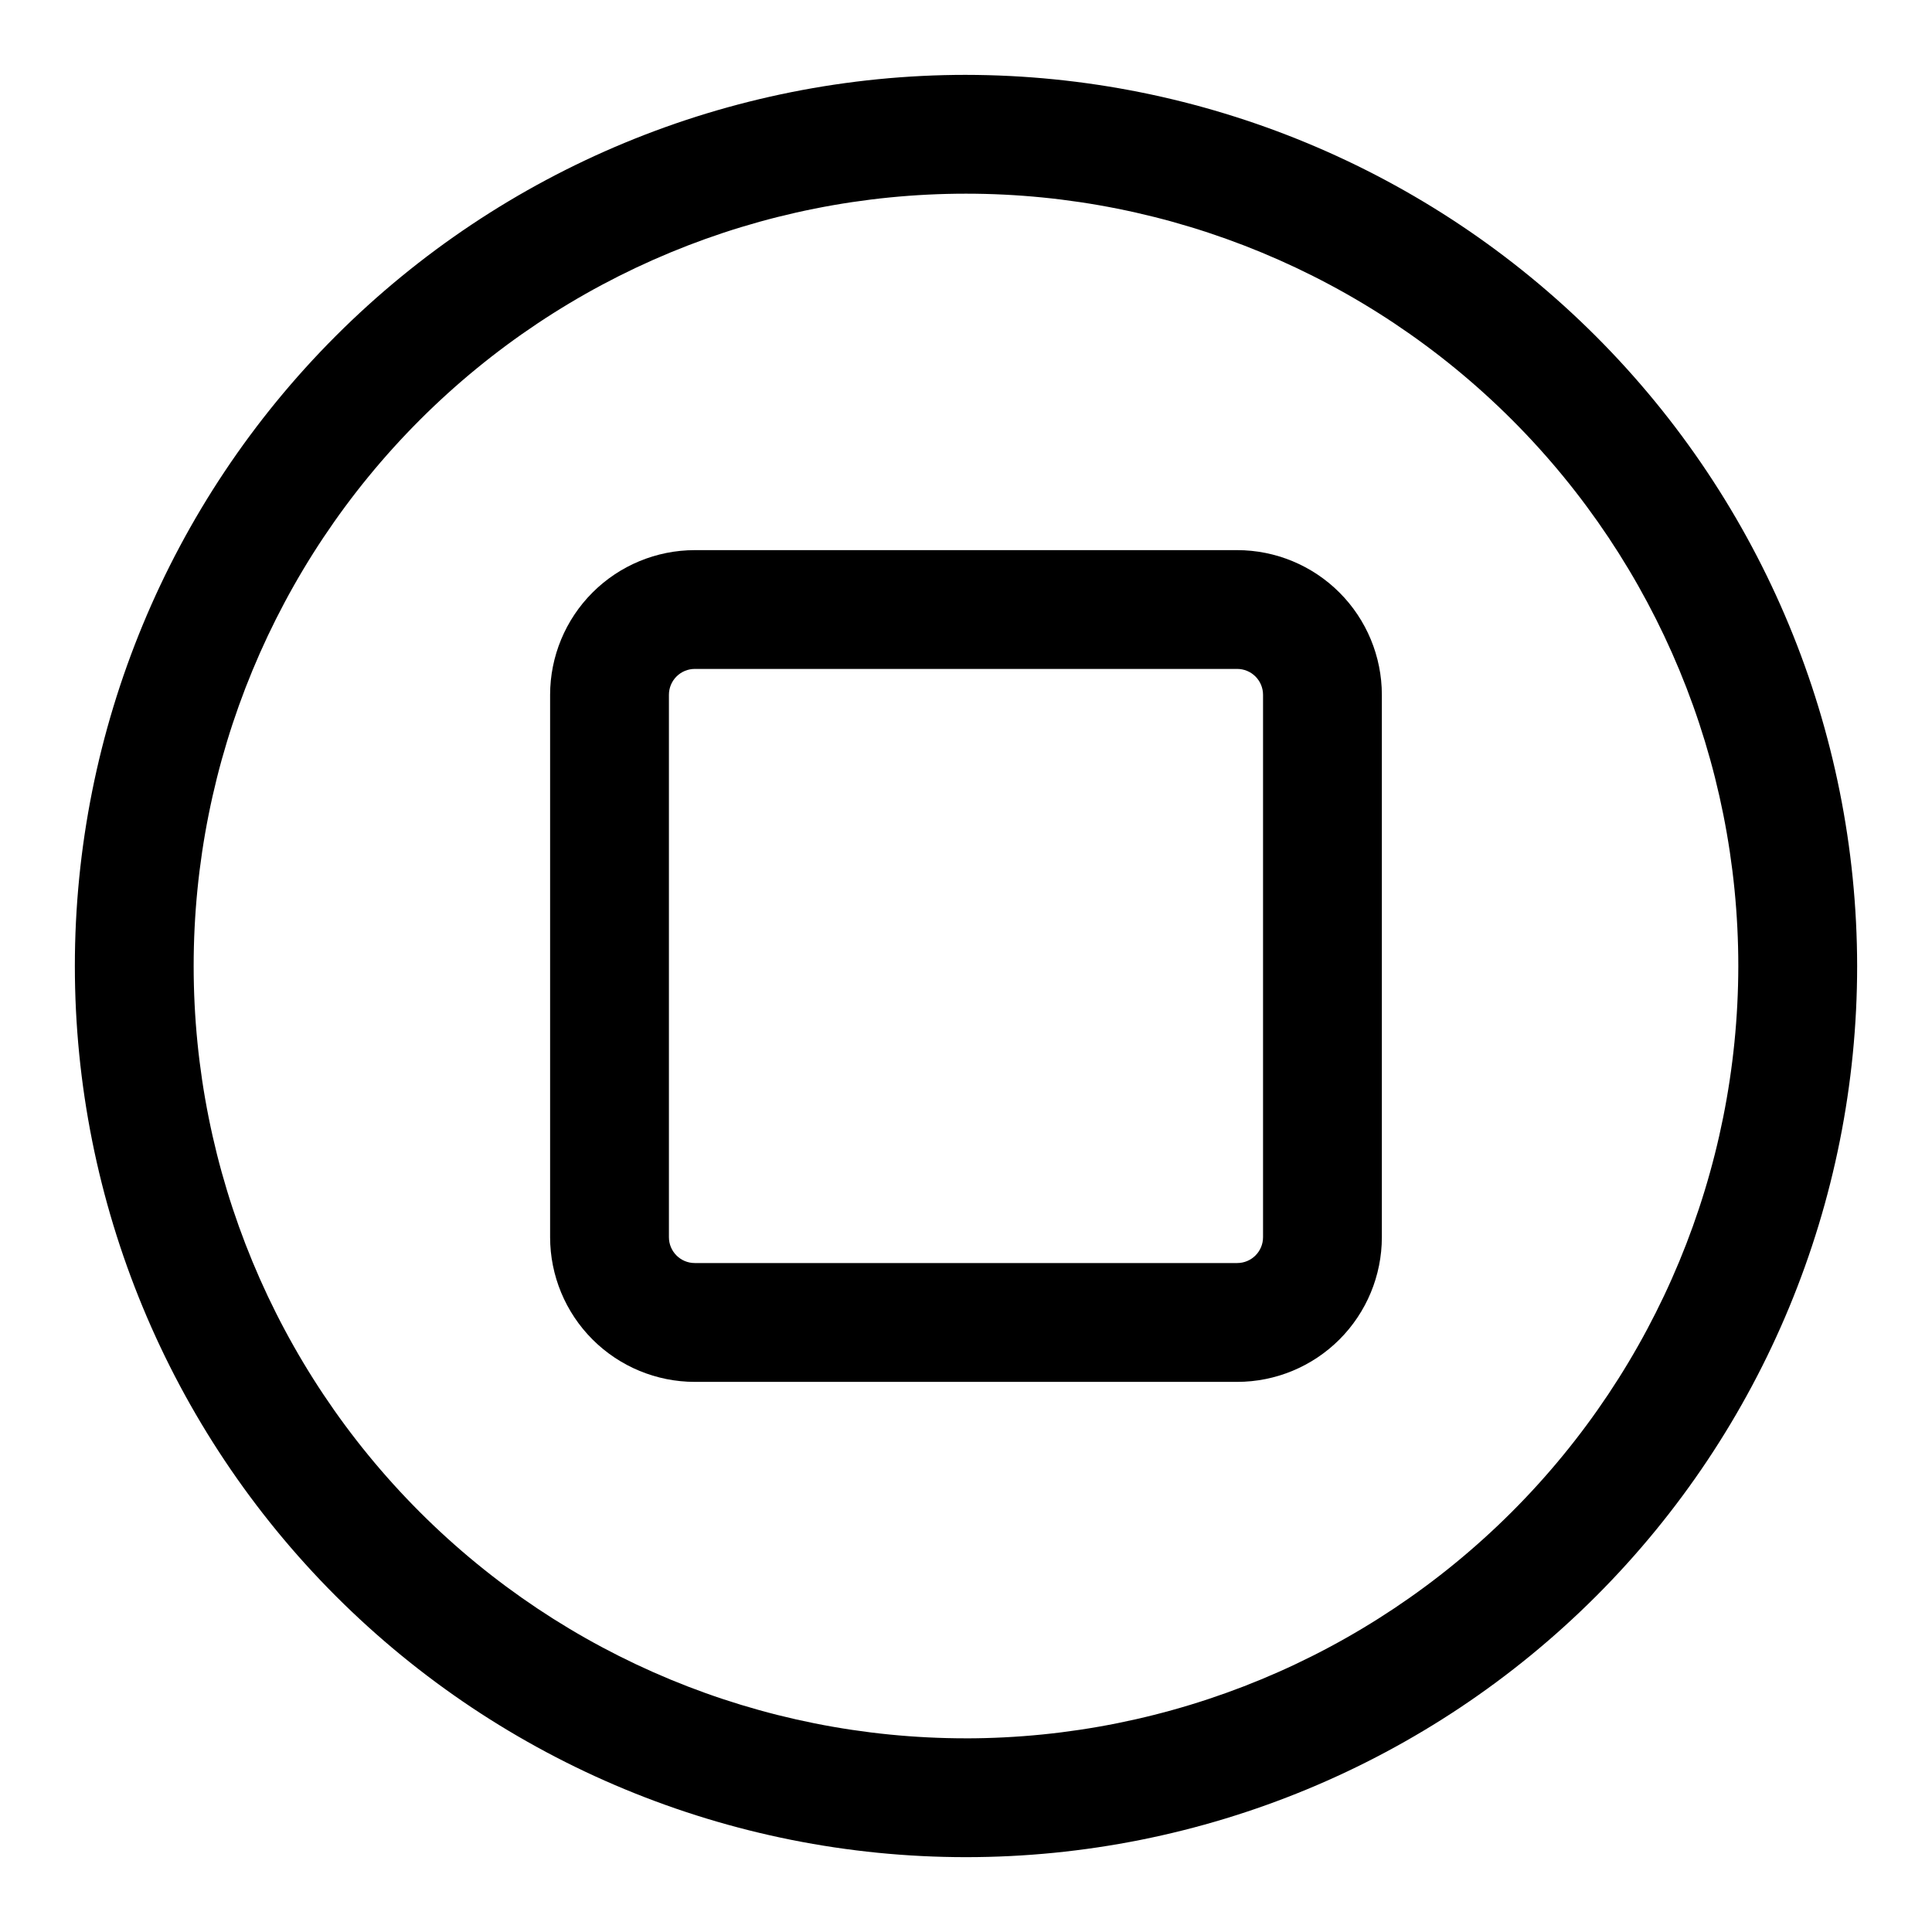
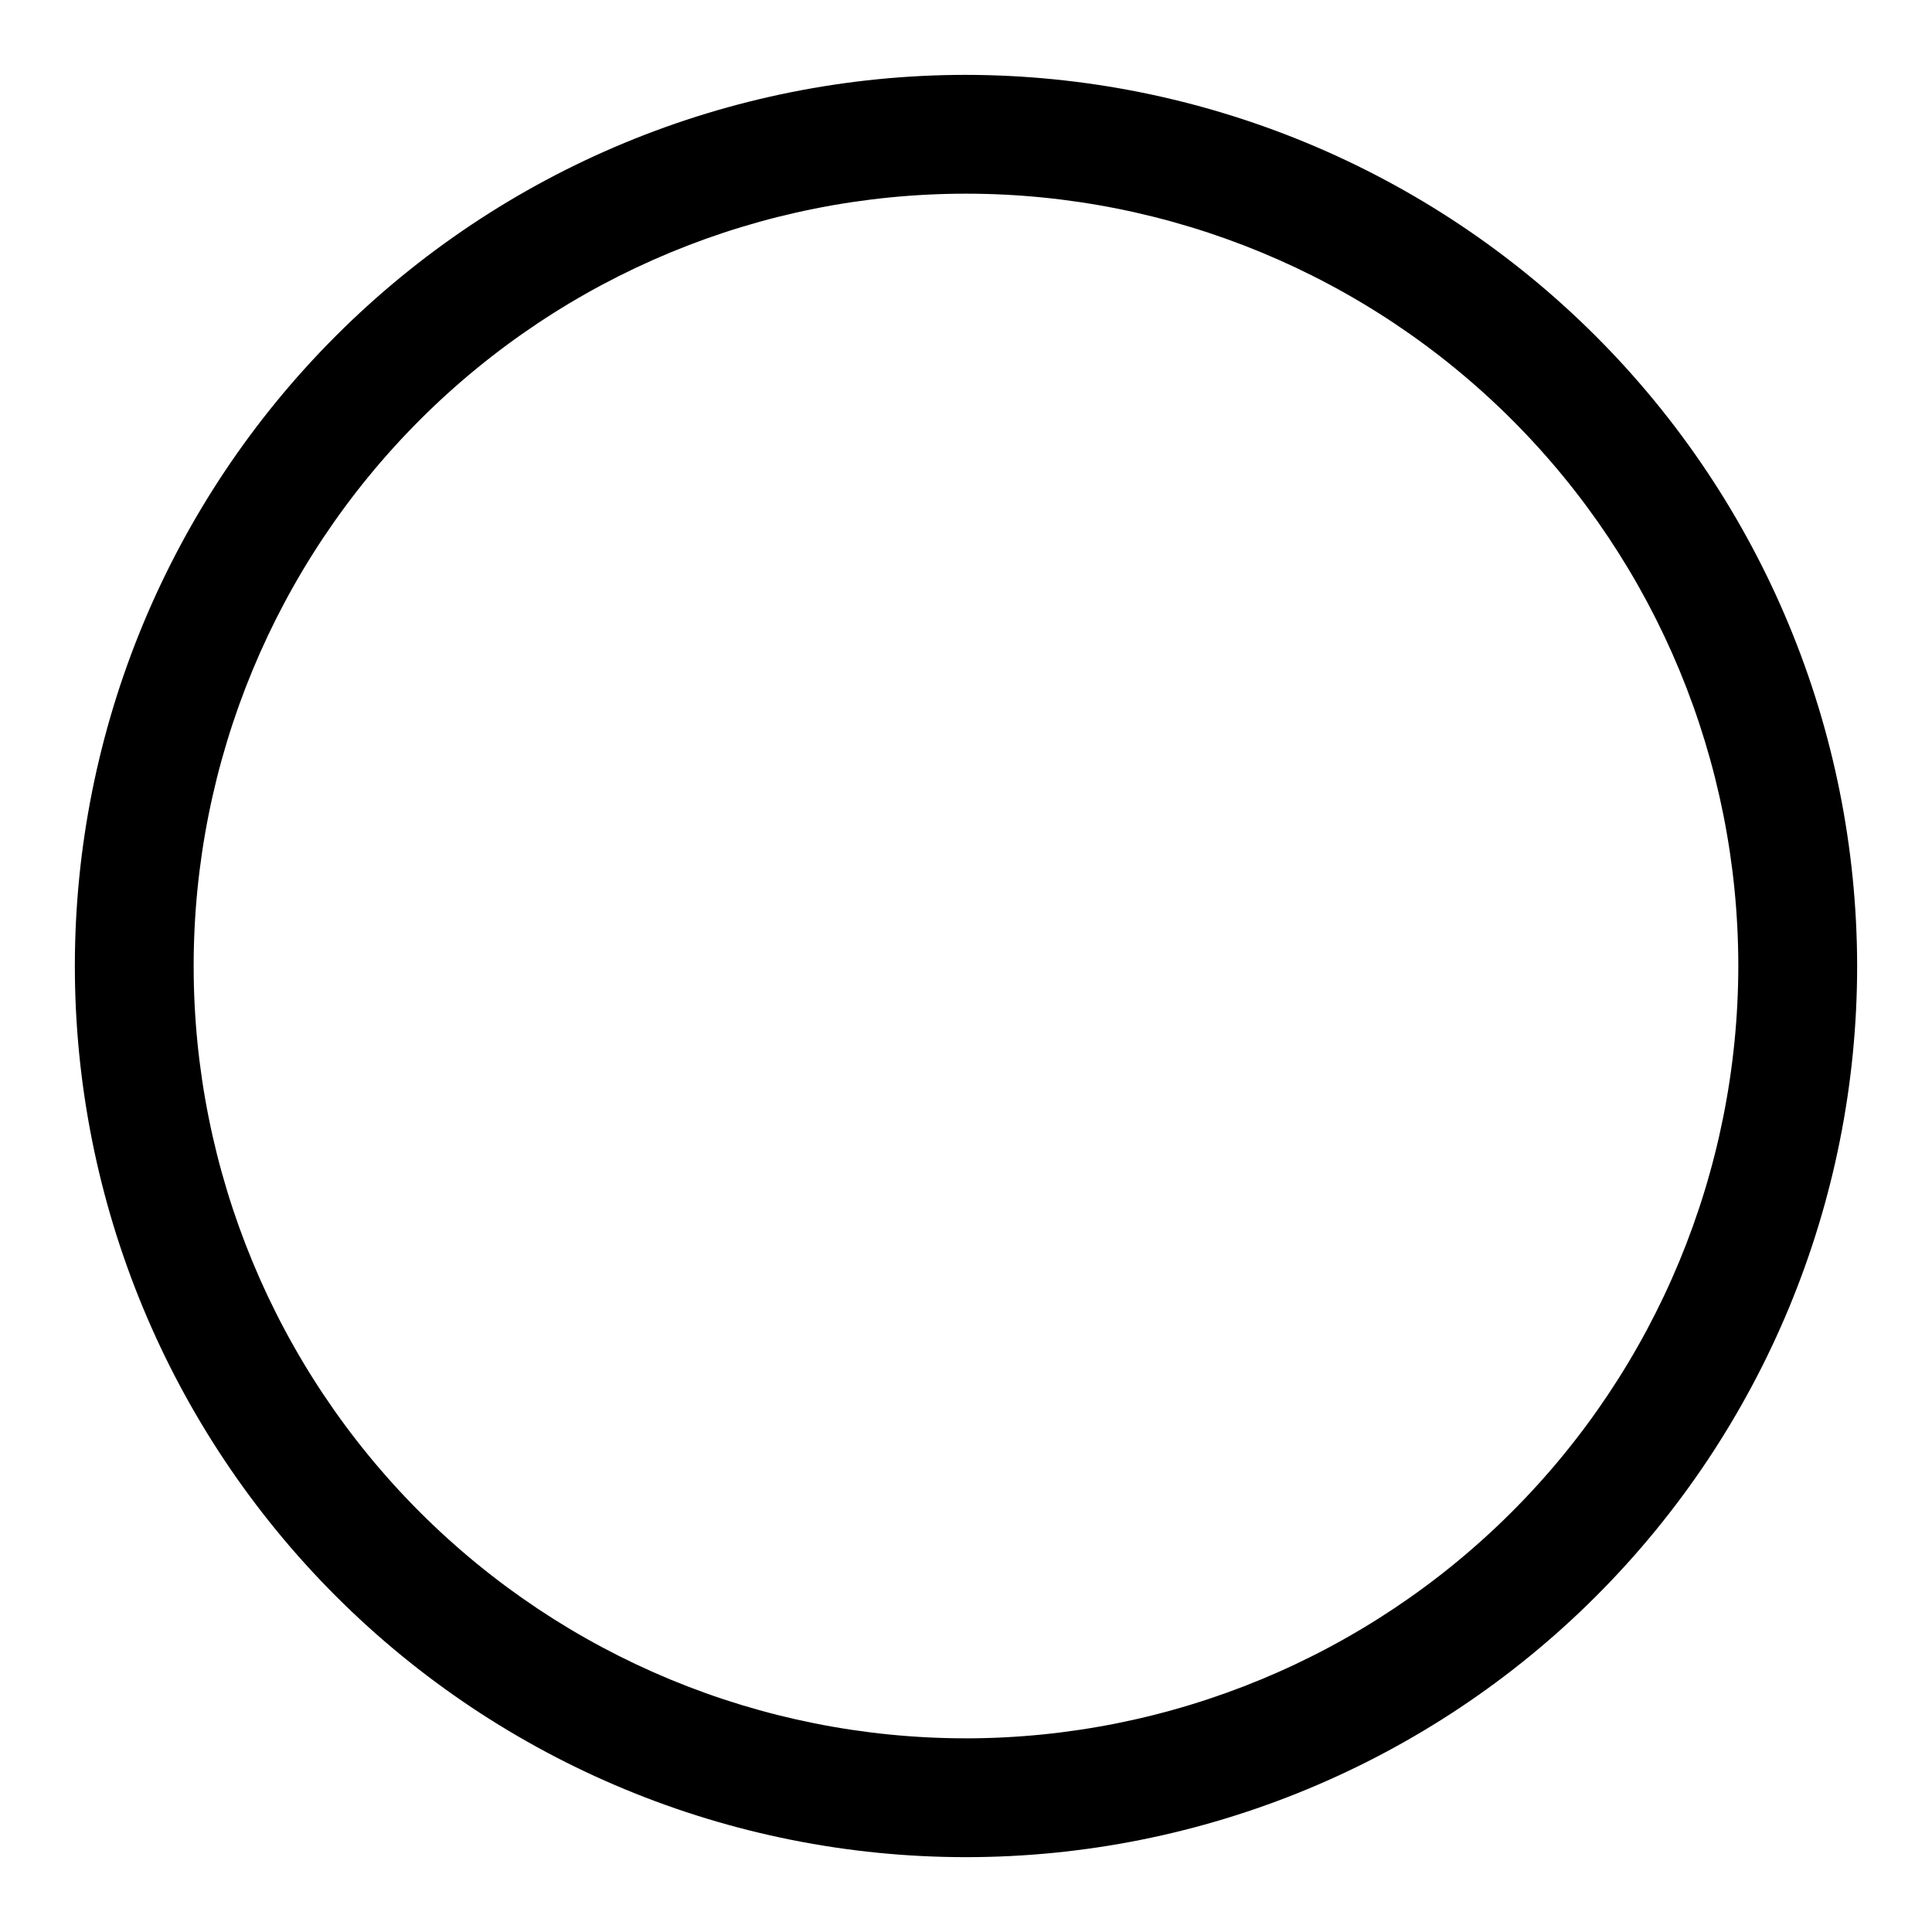
<svg xmlns="http://www.w3.org/2000/svg" fill="#000000" width="800px" height="800px" version="1.1" viewBox="144 144 512 512">
  <g>
    <path d="m400 163.84c-62.637 0-122.7 24.883-166.99 69.172-44.289 44.289-69.172 104.36-69.172 166.99 0 62.633 24.883 122.7 69.172 166.99 44.289 44.289 104.36 69.172 166.99 69.172 62.633 0 122.7-24.883 166.99-69.172 44.289-44.289 69.172-104.36 69.172-166.99-0.07-62.613-24.977-122.64-69.25-166.91-44.273-44.273-104.3-69.176-166.91-69.25zm0 440.83v0.004c-54.285 0-106.34-21.562-144.73-59.949-38.383-38.383-59.949-90.441-59.949-144.72 0-54.285 21.566-106.34 59.949-144.73 38.383-38.383 90.441-59.949 144.73-59.949 54.281 0 106.34 21.566 144.72 59.949 38.387 38.383 59.949 90.441 59.949 144.73-0.062 54.262-21.648 106.29-60.016 144.66-38.371 38.367-90.395 59.953-144.66 60.016z" />
-     <path d="m471.87 289.79h-143.75c-10.164 0.008-19.91 4.051-27.098 11.238s-11.23 16.934-11.238 27.098v143.75c0.008 10.164 4.051 19.91 11.238 27.098s16.934 11.23 27.098 11.238h143.75c10.164-0.008 19.91-4.051 27.098-11.238s11.23-16.934 11.238-27.098v-143.75c-0.008-10.164-4.051-19.91-11.238-27.098s-16.934-11.23-27.098-11.238zm6.848 182.08c0 3.781-3.066 6.848-6.848 6.848h-143.75c-3.781 0-6.848-3.066-6.848-6.848v-143.75c0-1.812 0.723-3.555 2.008-4.84s3.027-2.008 4.84-2.008h143.75c1.816 0 3.559 0.723 4.84 2.008 1.285 1.285 2.008 3.027 2.008 4.84z" />
  </g>
</svg>